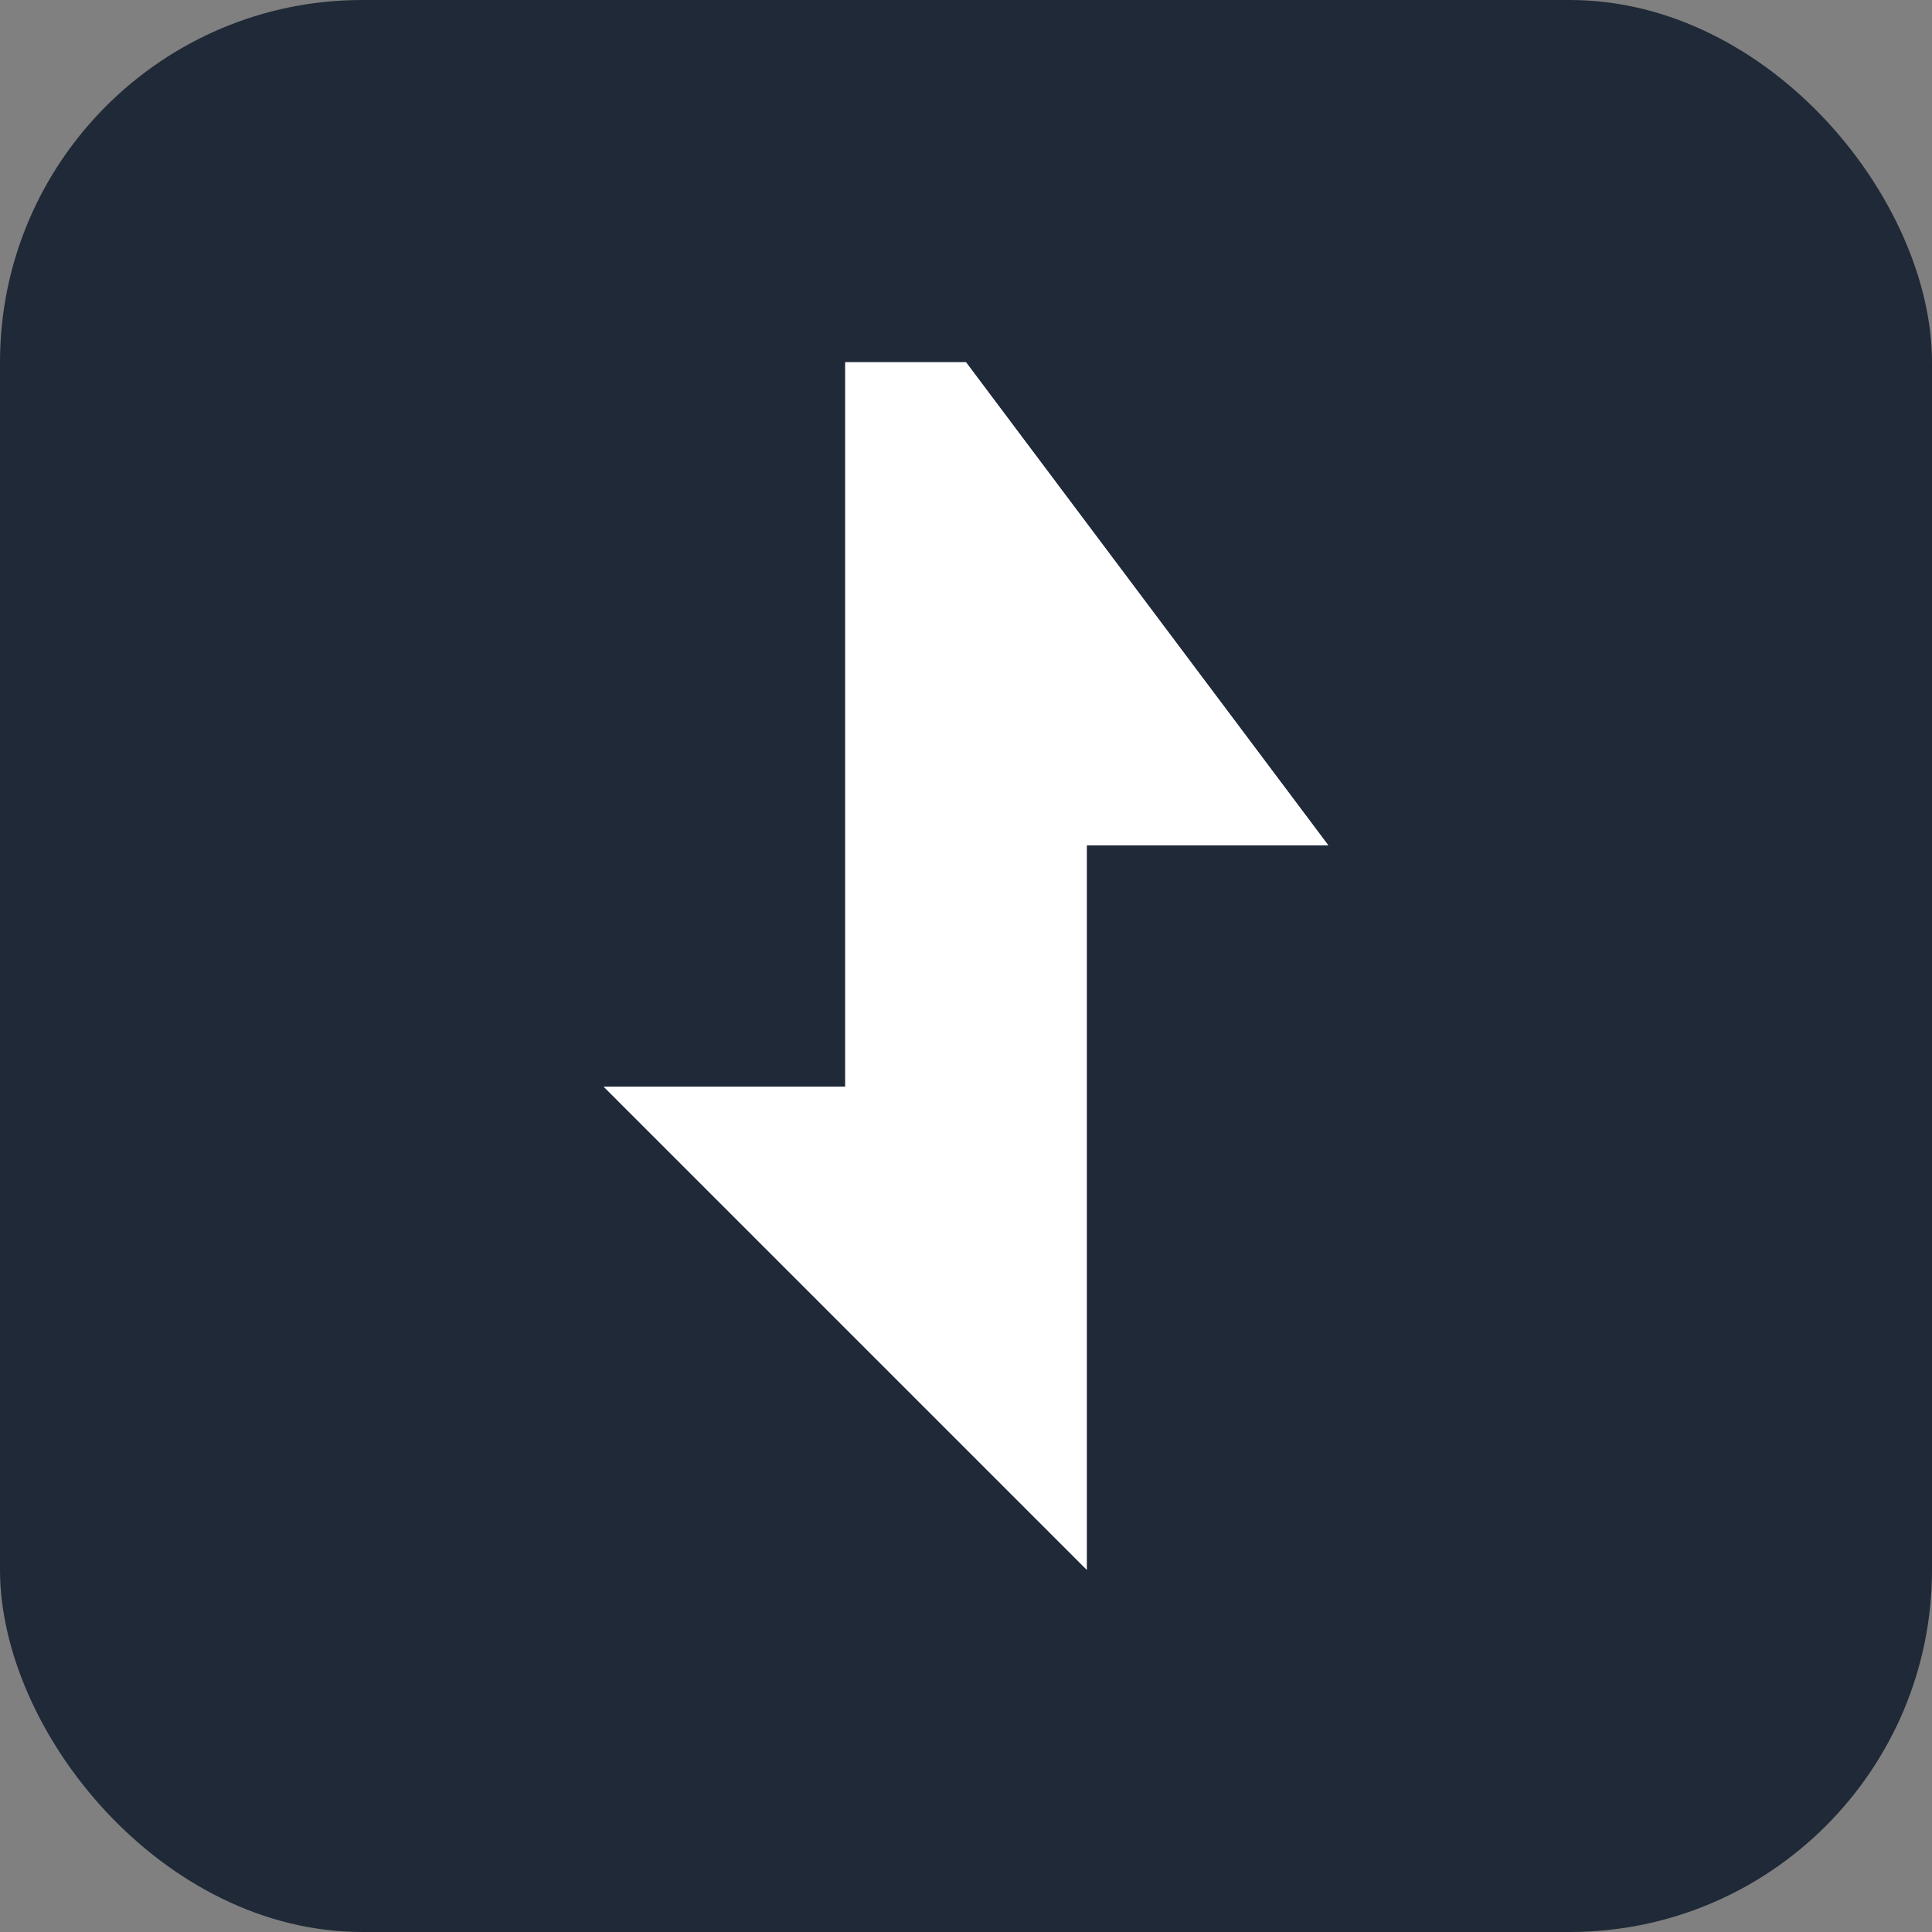
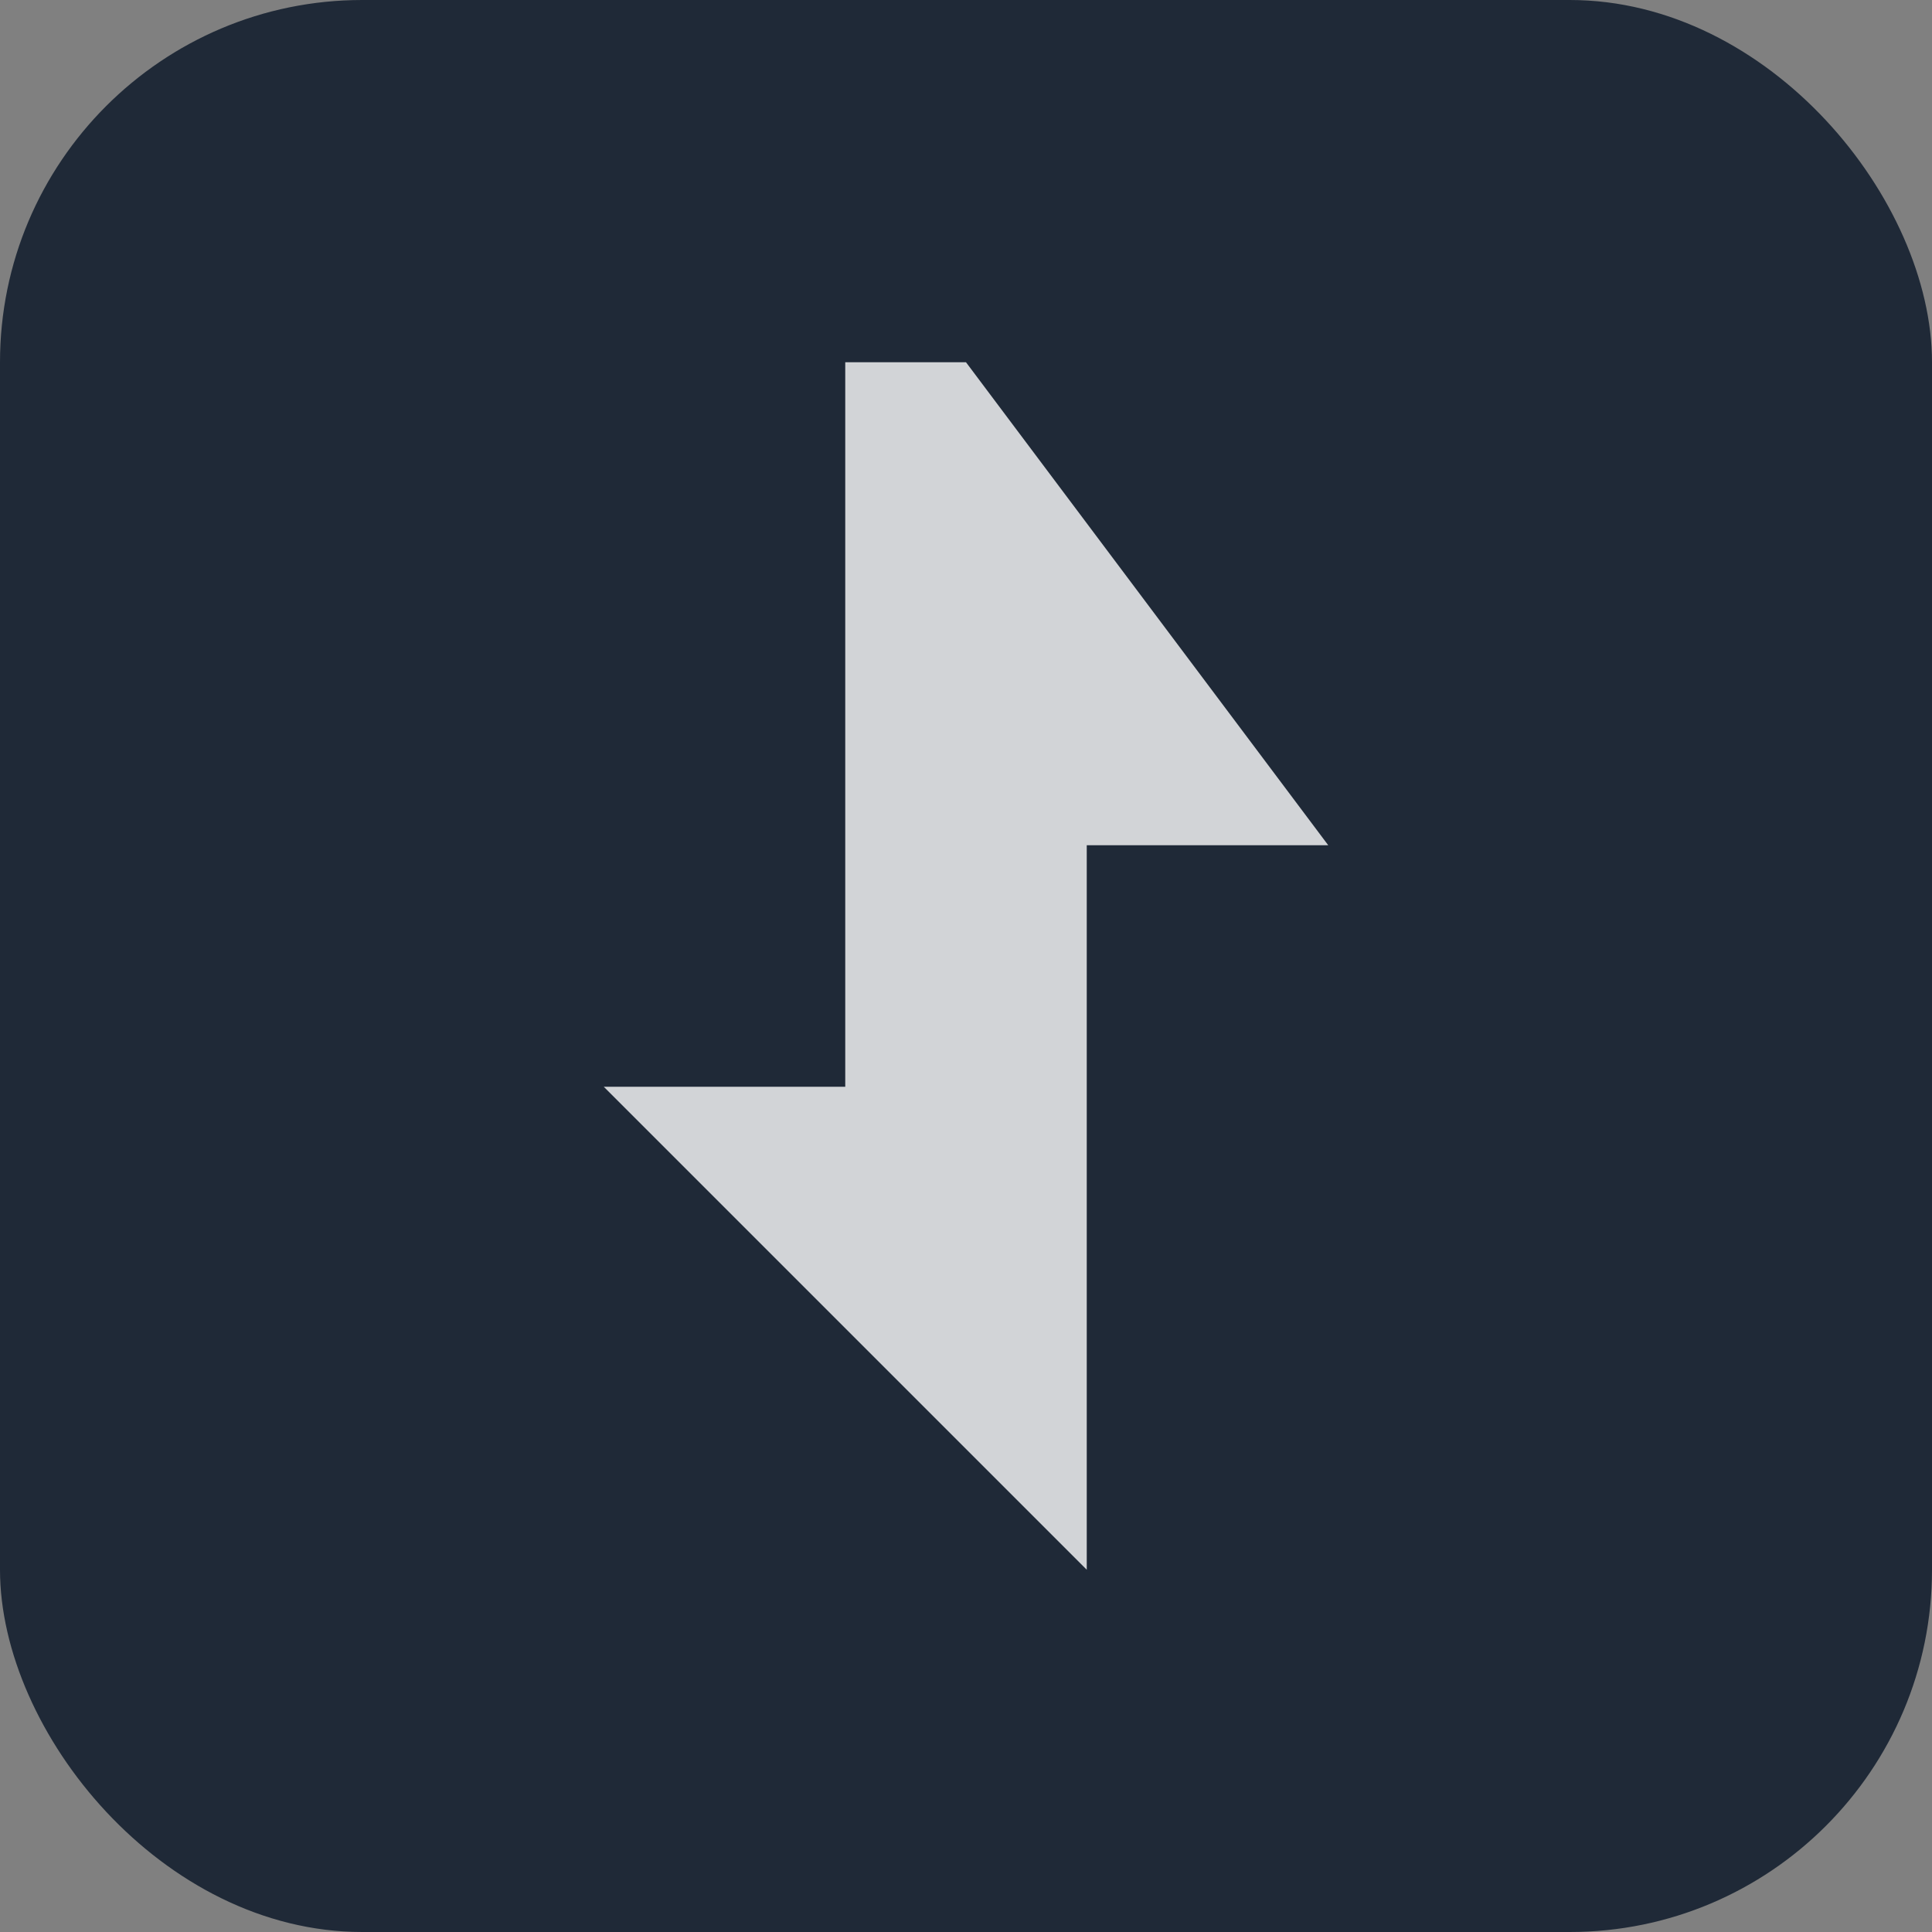
<svg xmlns="http://www.w3.org/2000/svg" width="32" height="32" viewBox="0 0 32 32" fill="none">
  <rect x="0" y="0" width="32" height="32" fill="#808080" stroke="none" />
  <rect width="32" height="32" rx="6" fill="#1F2937" />
-   <path d="M16 6L22 14H18V26L10 18H14V6H16Z" fill="#ffffff" />
  <path d="M16 6L22 14H18V26L10 18H14V6H16Z" fill="url(#gradient)" opacity="0.8" />
  <defs>
    <linearGradient id="gradient" x1="16" y1="6" x2="16" y2="26" gradientUnits="userSpaceOnUse">
      <stop stop-color="#ffffff" />
      <stop offset="1" stop-color="#ffffff" />
    </linearGradient>
  </defs>
</svg>